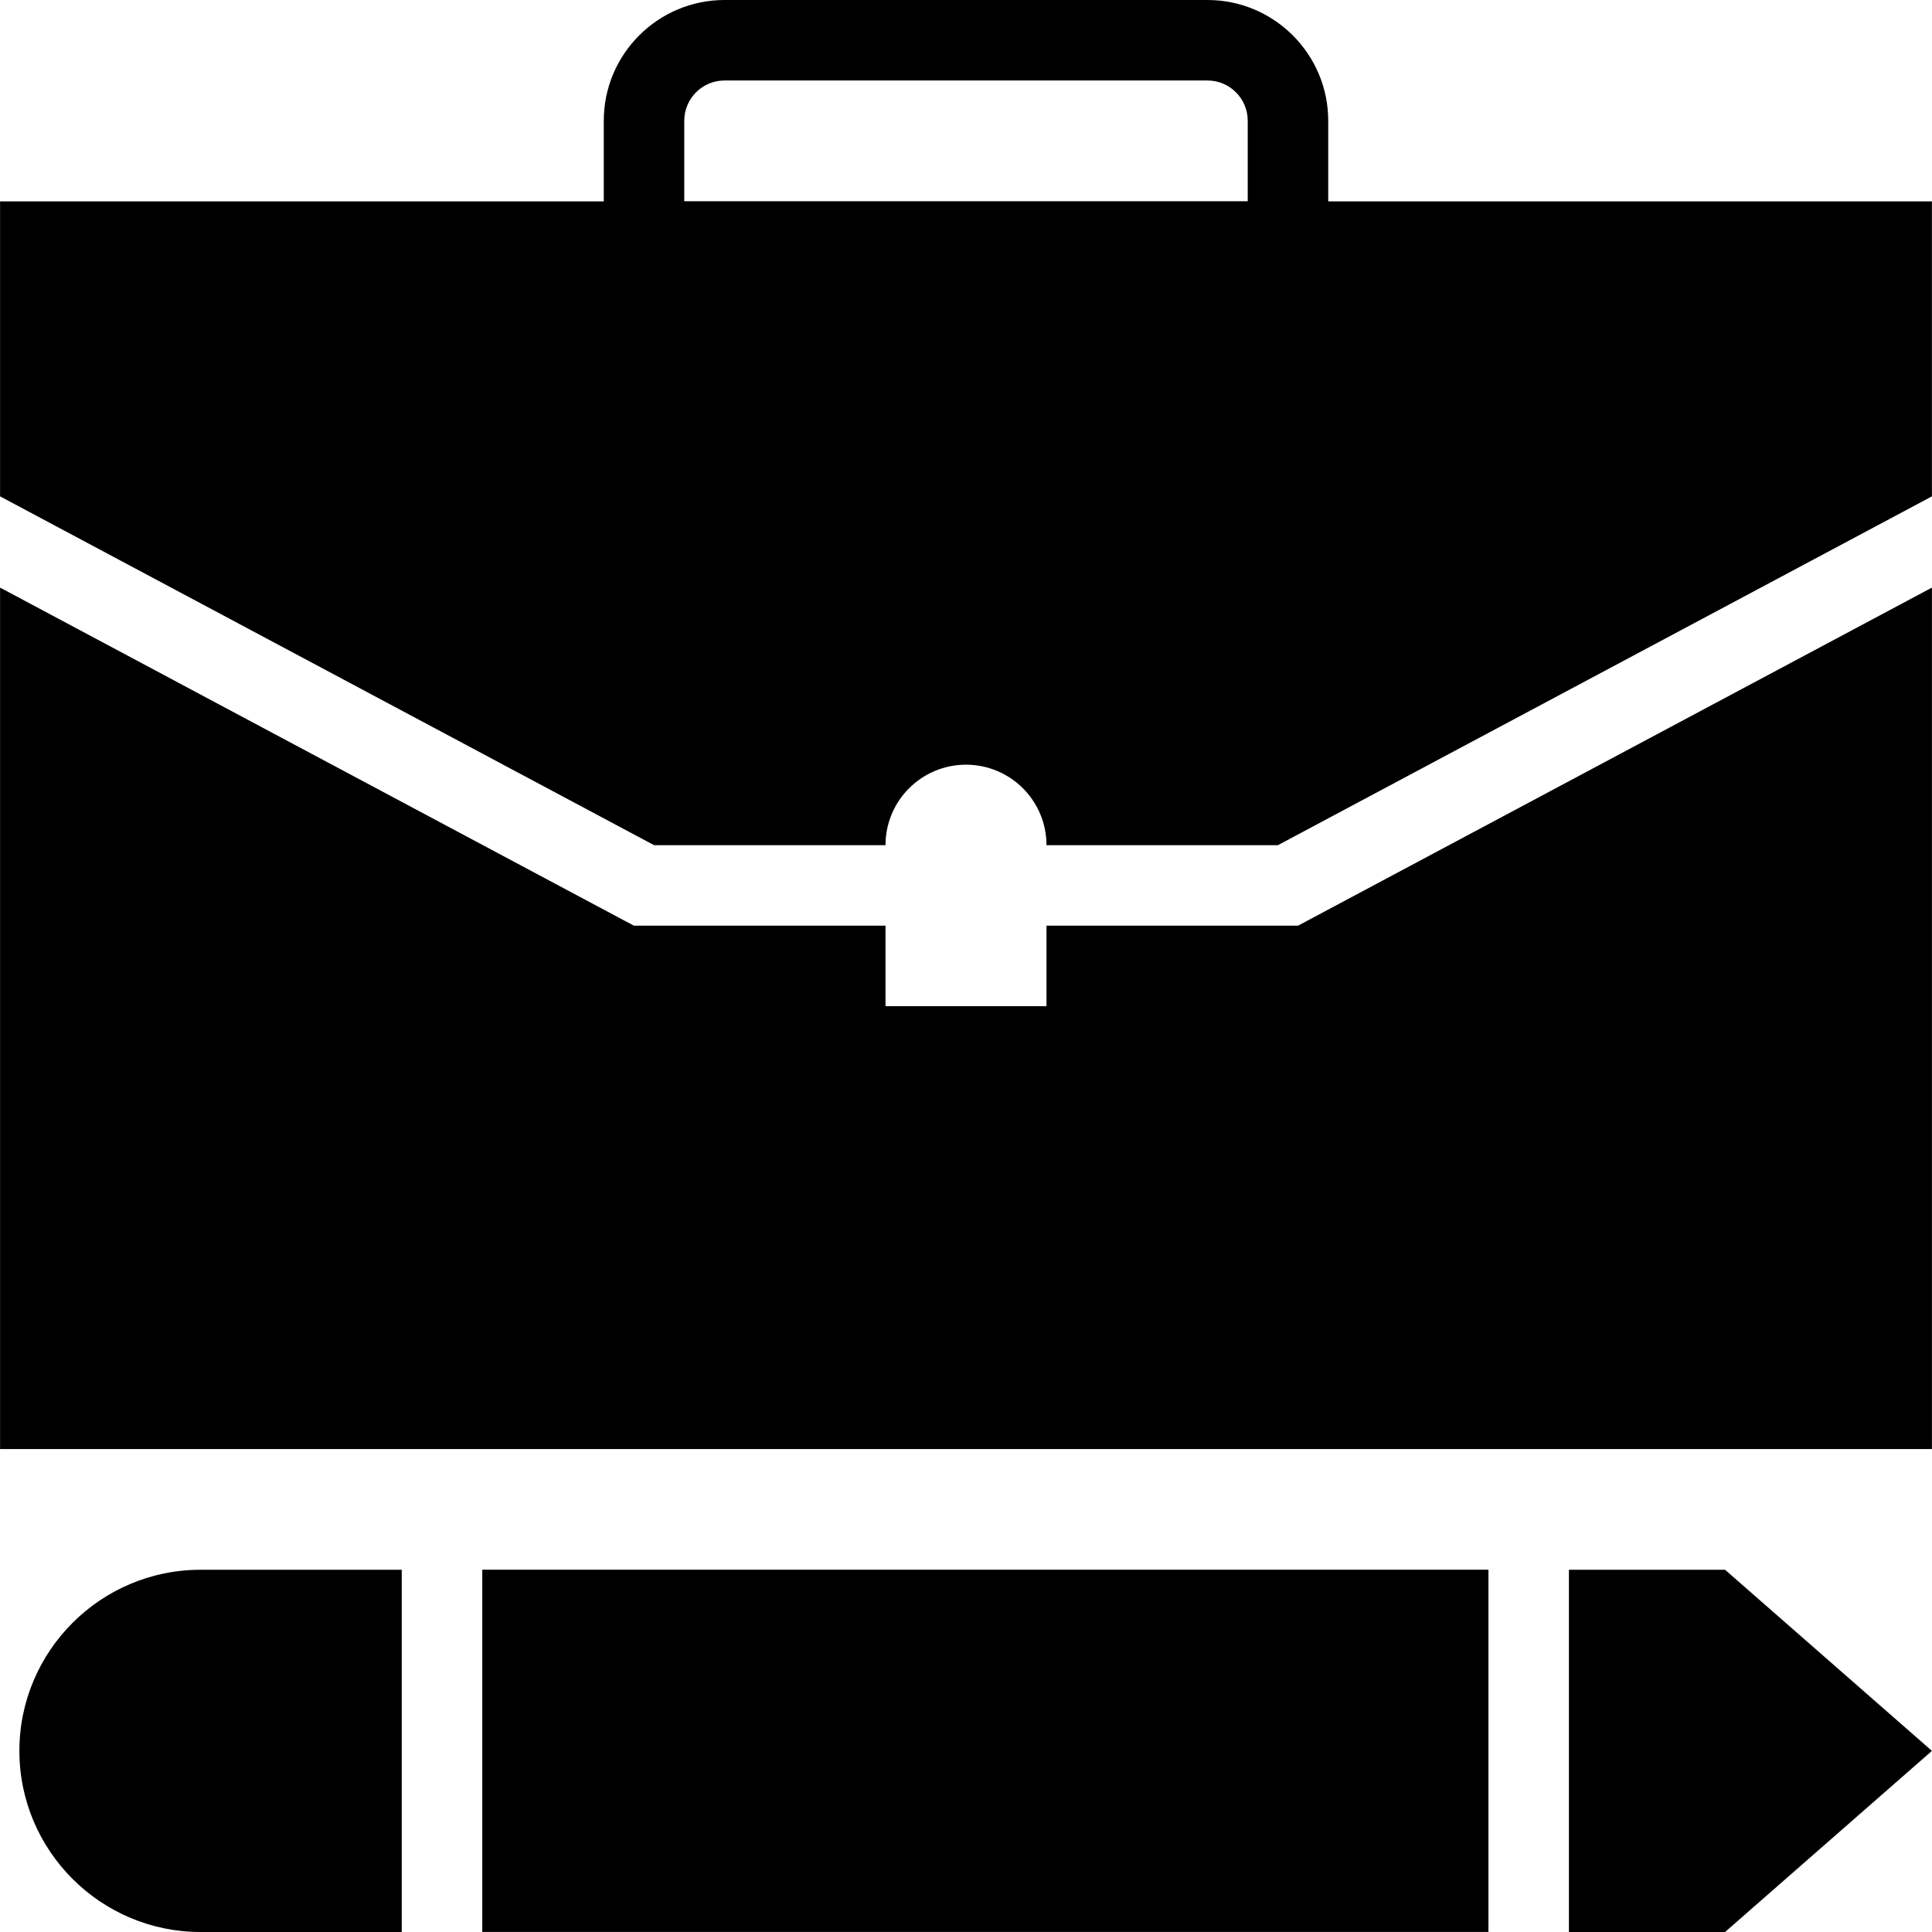
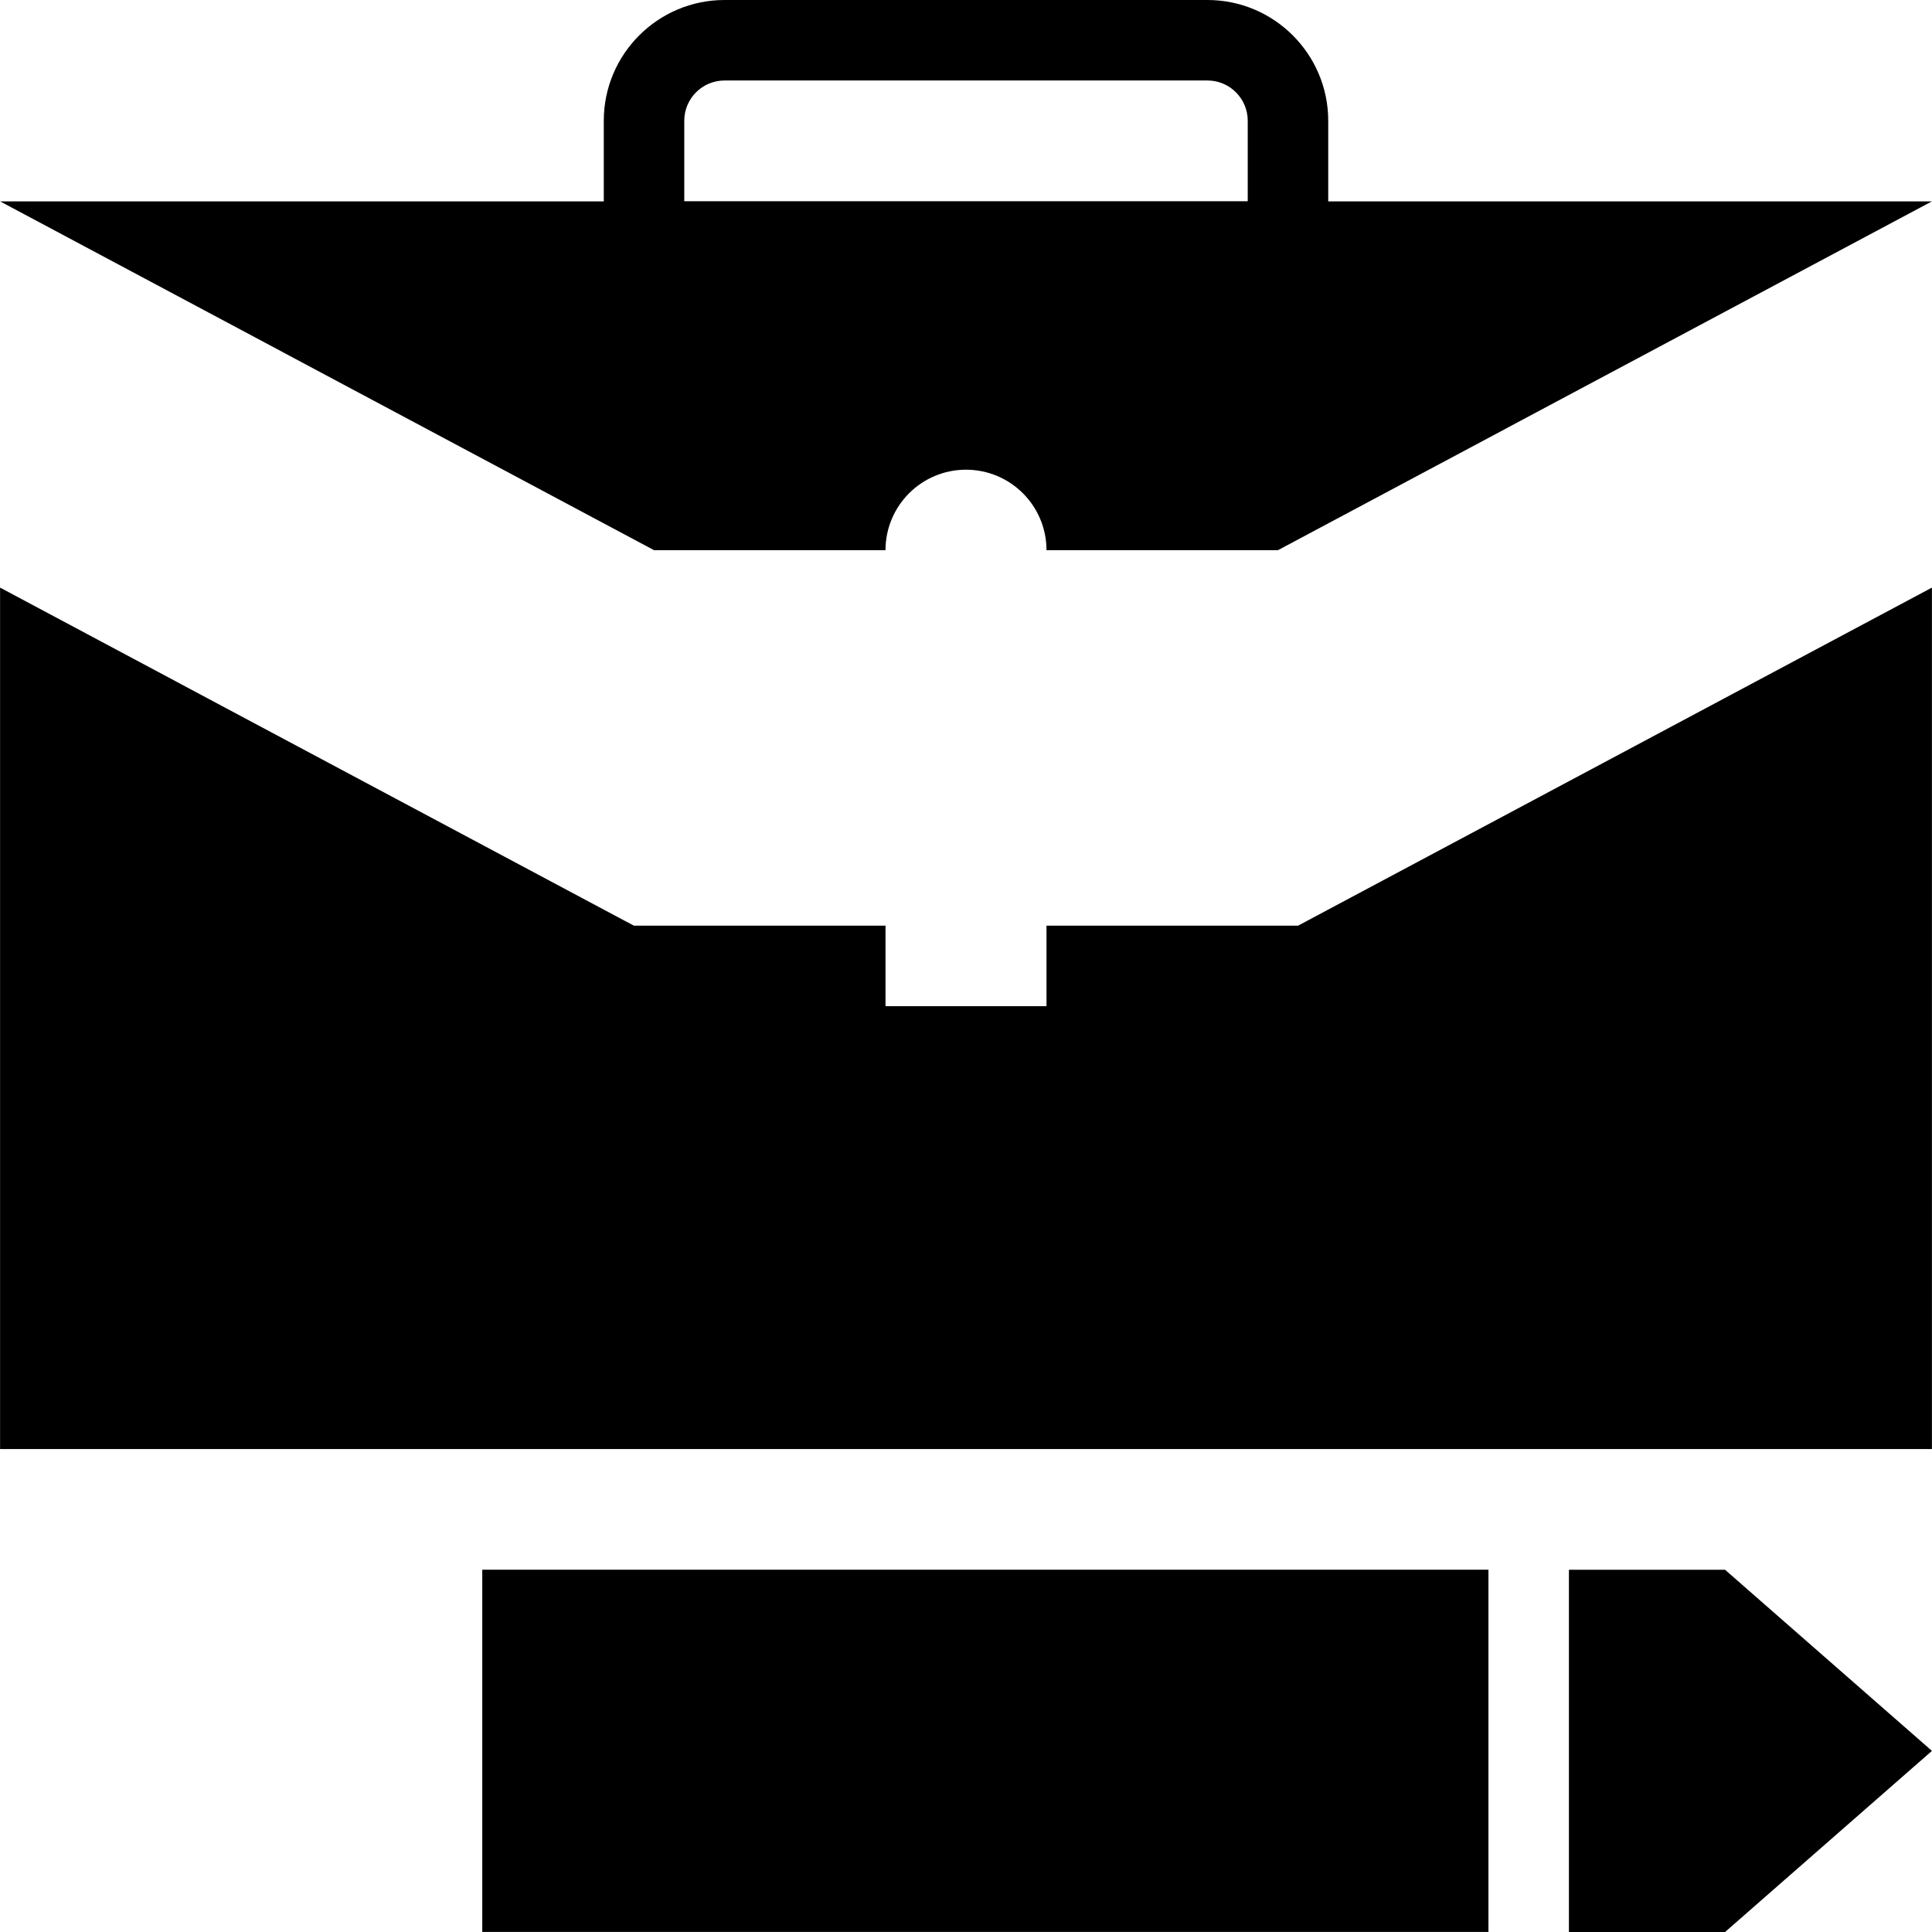
<svg xmlns="http://www.w3.org/2000/svg" fill="#000000" version="1.1" id="Layer_1" viewBox="0 0 472.649 472.649" xml:space="preserve">
  <g>
    <g>
      <polygon points="317.555,226.462 256.017,226.462 256.017,246.154 216.632,246.154 216.632,226.462 155.094,226.462     152.921,225.308 0.017,143.757 0.017,354.495 472.632,354.495 472.632,143.757   " />
    </g>
  </g>
  <g>
    <g>
-       <path d="M324.94,49.264V29.538C324.94,13.25,311.69,0,295.401,0H177.248c-16.289,0-29.538,13.25-29.538,29.538v19.726H0.017    v72.168l160,85.337h56.615c0-10.875,8.816-19.692,19.692-19.692c10.876,0,19.692,8.817,19.692,19.692h56.615l160-85.337V49.264    H324.94z M305.247,49.231H167.401V29.538c0-5.433,4.418-9.846,9.846-9.846h118.154c5.428,0,9.846,4.413,9.846,9.846V49.231z" />
+       <path d="M324.94,49.264V29.538C324.94,13.25,311.69,0,295.401,0H177.248c-16.289,0-29.538,13.25-29.538,29.538v19.726H0.017    l160,85.337h56.615c0-10.875,8.816-19.692,19.692-19.692c10.876,0,19.692,8.817,19.692,19.692h56.615l160-85.337V49.264    H324.94z M305.247,49.231H167.401V29.538c0-5.433,4.418-9.846,9.846-9.846h118.154c5.428,0,9.846,4.413,9.846,9.846V49.231z" />
    </g>
  </g>
  <g>
    <g>
      <polygon points="422.023,384.033 383.825,384.033 383.825,472.649 422.023,472.649 472.632,428.341   " />
    </g>
  </g>
  <g>
    <g>
      <rect x="117.983" y="384.017" width="246.154" height="88.615" />
    </g>
  </g>
  <g>
    <g>
-       <path d="M49.05,384.033c-24.418,0-44.308,19.889-44.308,44.308s19.889,44.308,44.308,44.308h49.236v-88.615H49.05z" />
-     </g>
+       </g>
  </g>
</svg>